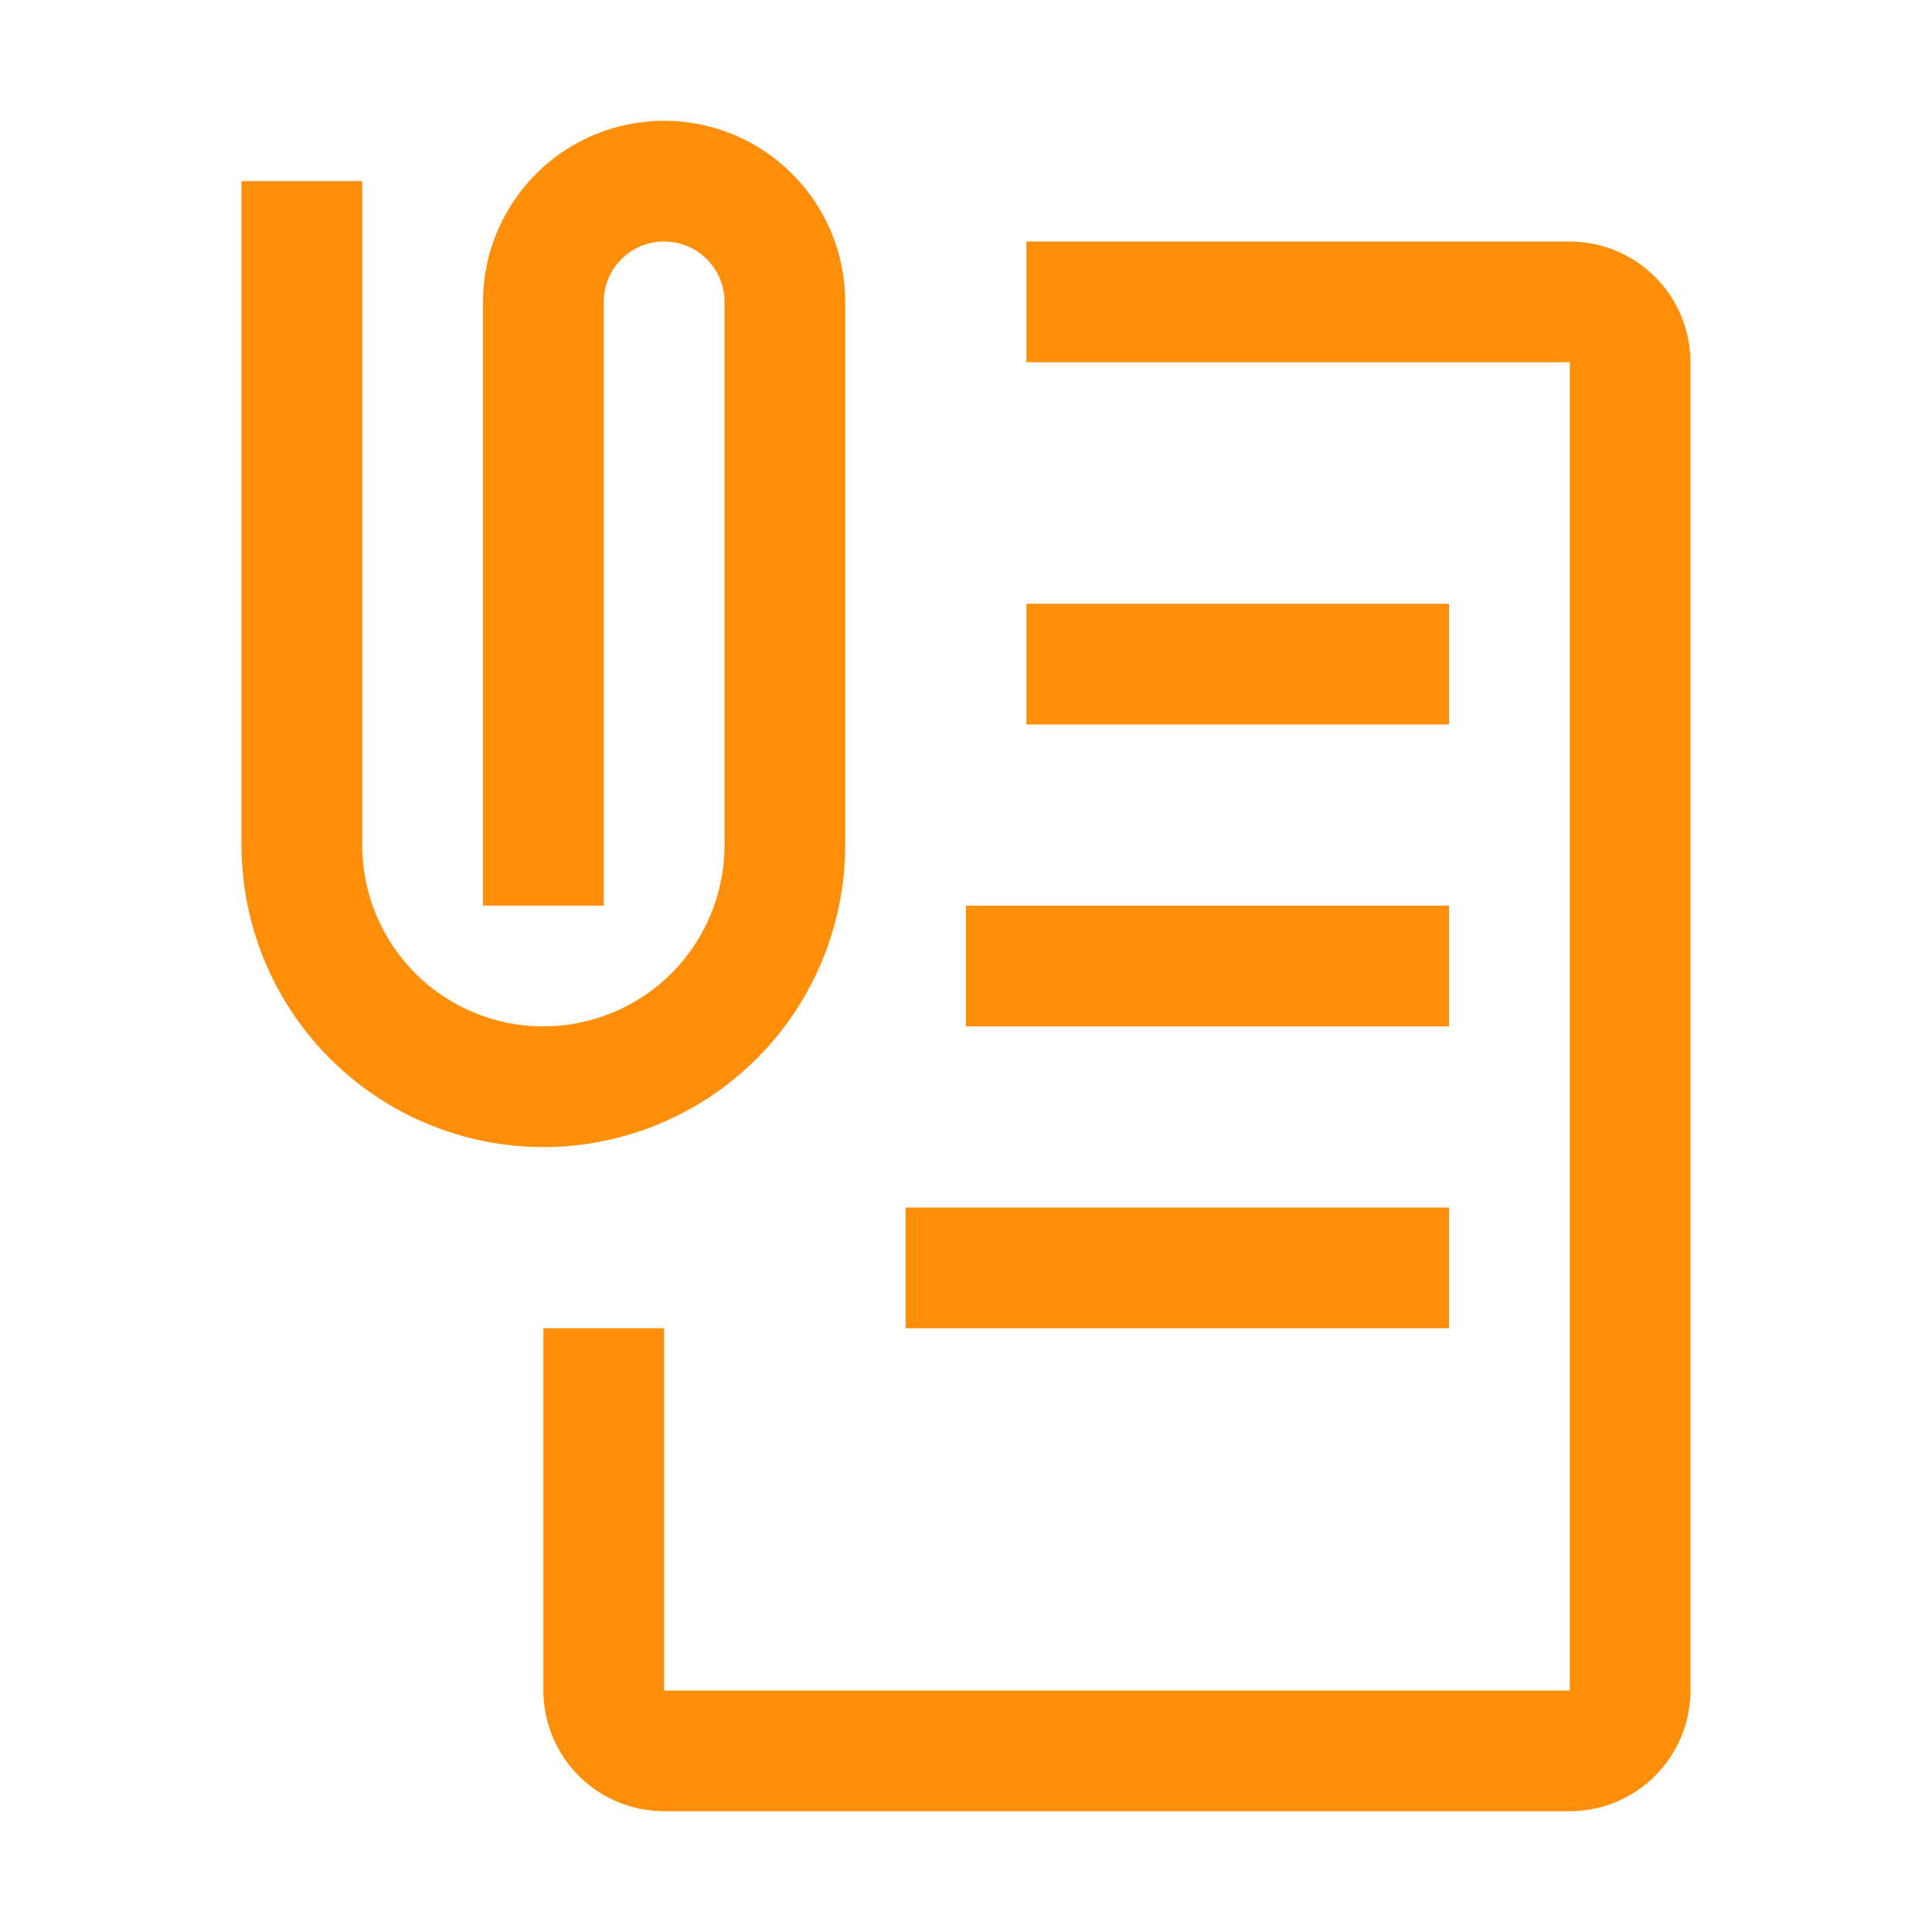
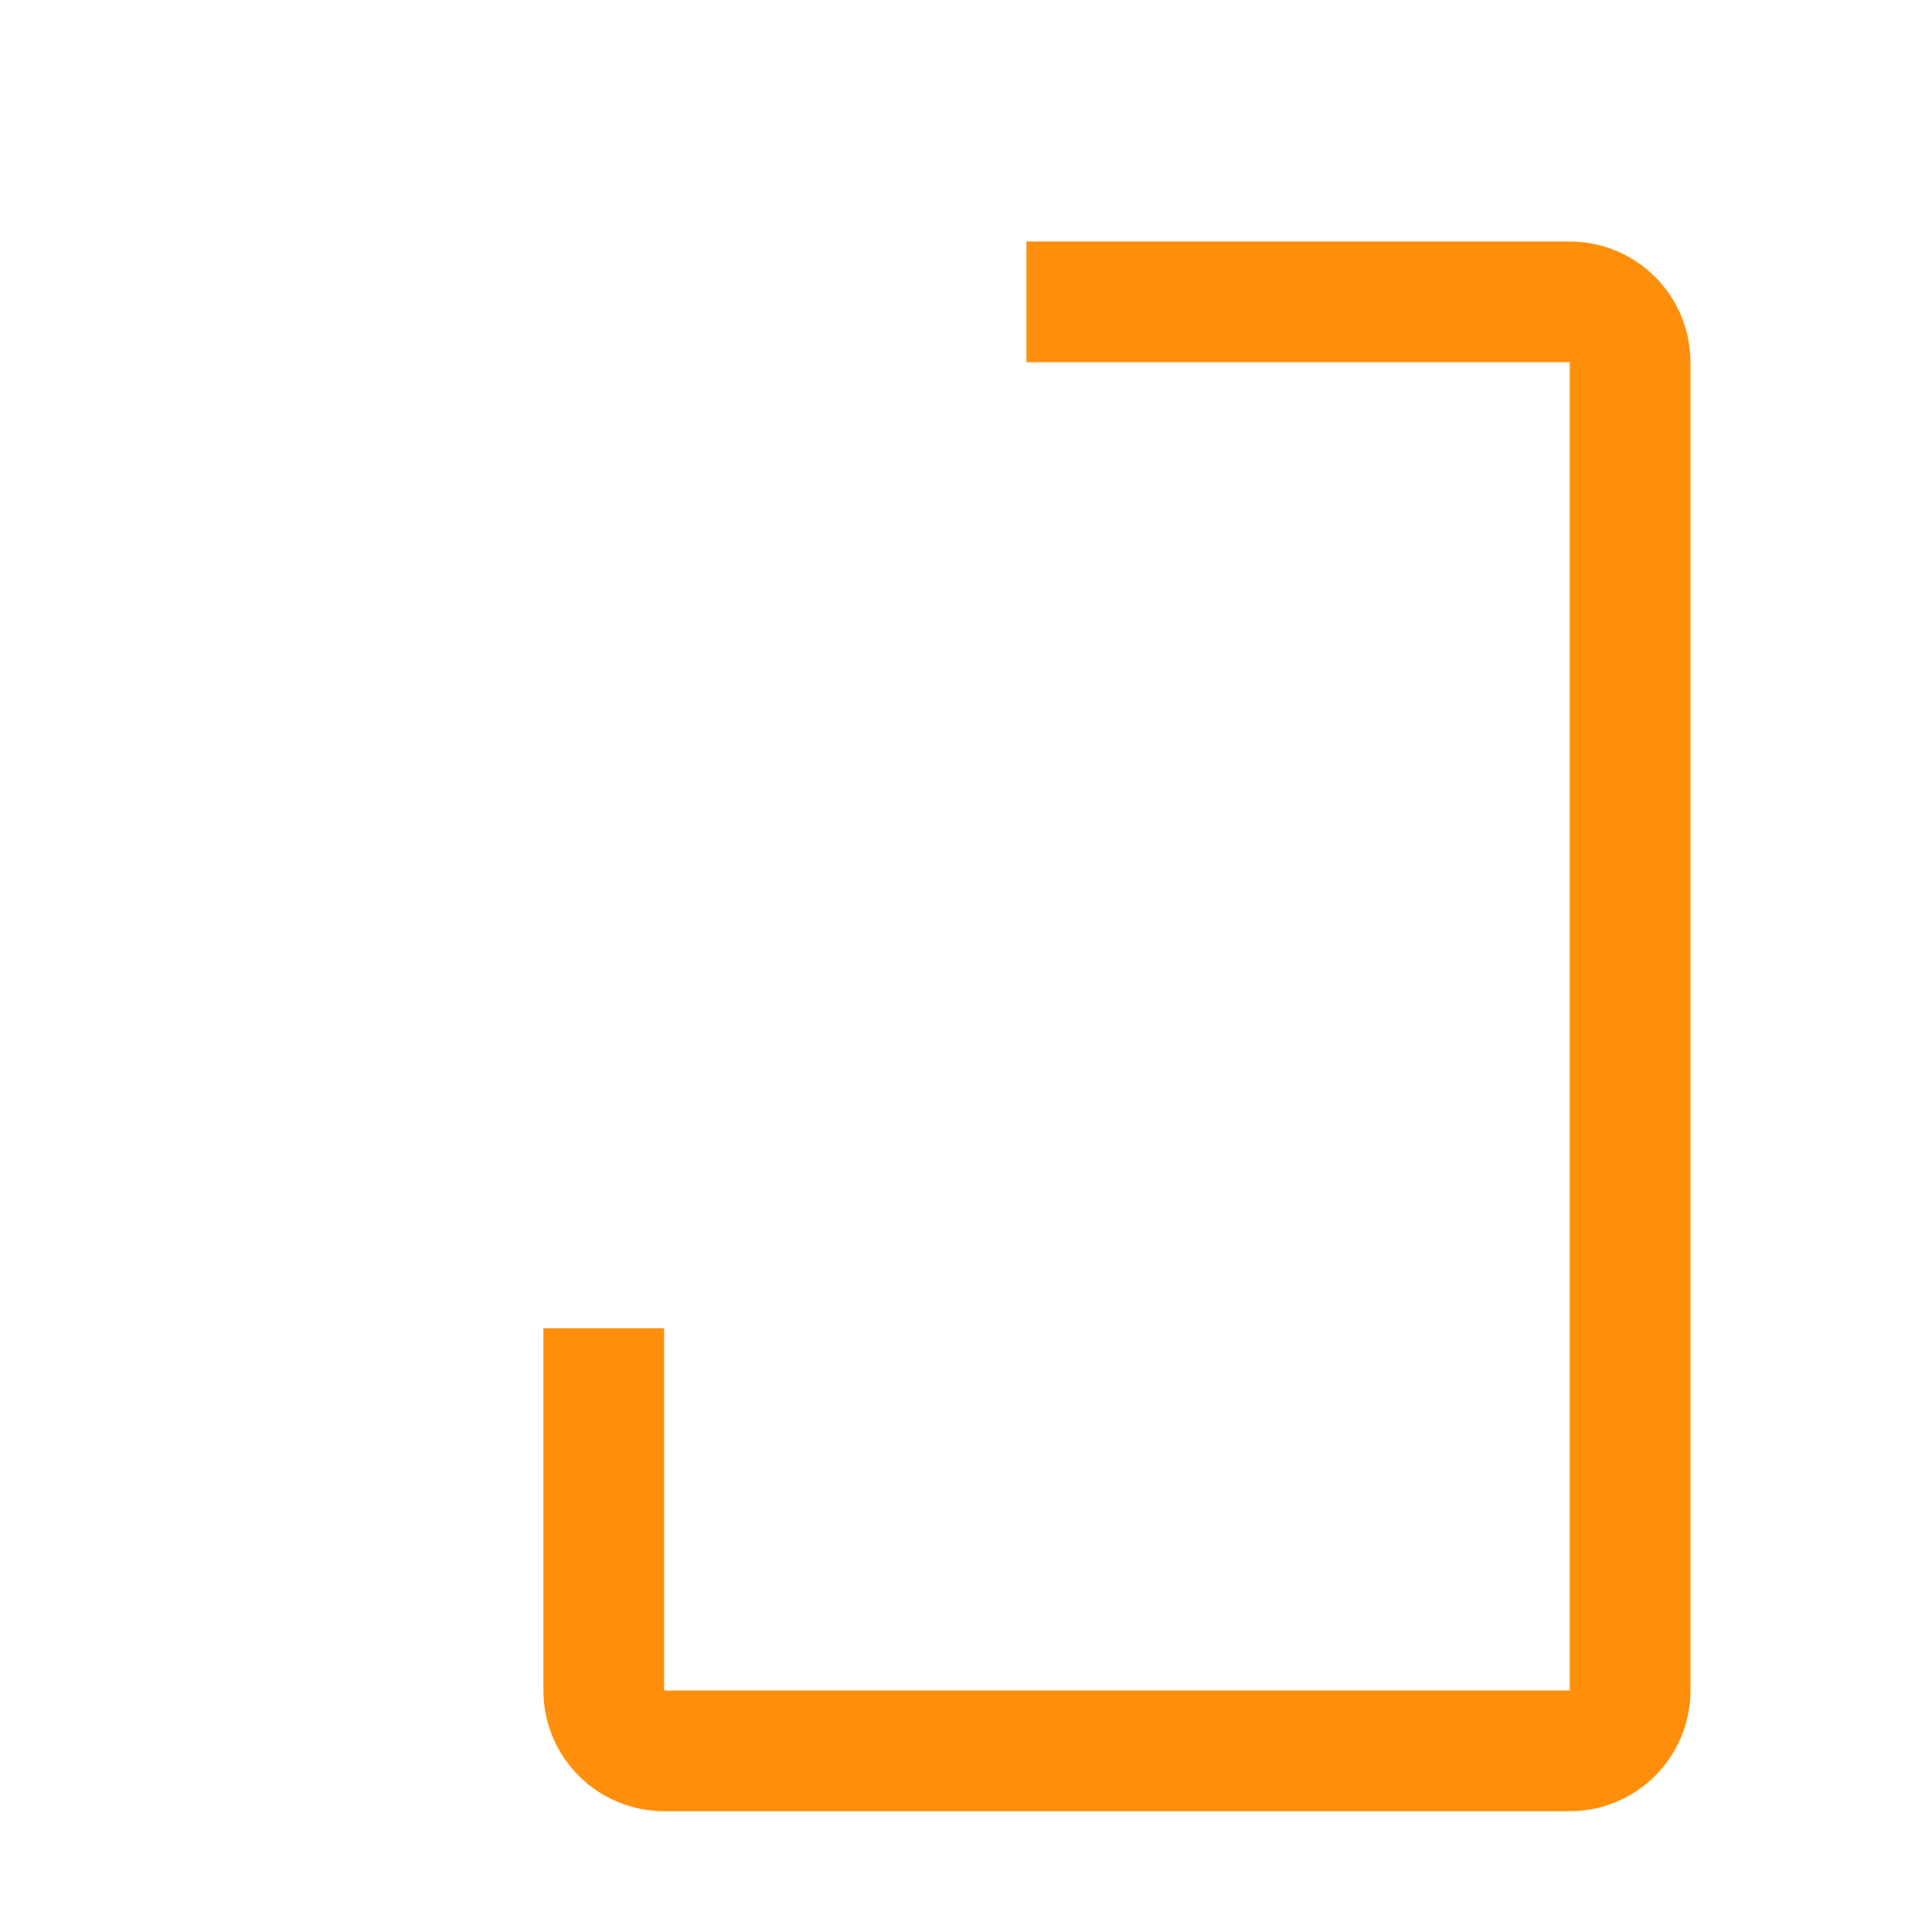
<svg xmlns="http://www.w3.org/2000/svg" width="35" height="35" viewBox="0 0 35 35" fill="none">
  <path d="M28.438 32.812H12.031C11.451 32.812 10.895 32.581 10.485 32.171C10.075 31.761 9.844 31.205 9.844 30.625V24.062H12.031V30.625H28.438V6.562H18.594V4.375H28.438C29.017 4.376 29.573 4.606 29.984 5.016C30.394 5.426 30.624 5.983 30.625 6.562V30.625C30.624 31.205 30.394 31.761 29.984 32.171C29.573 32.581 29.017 32.812 28.438 32.812Z" fill="#FF8F0B" />
-   <path d="M18.594 10.938H26.25V13.125H18.594V10.938ZM17.5 16.406H26.25V18.594H17.5V16.406ZM16.406 21.875H26.25V24.062H16.406V21.875ZM9.844 20.781C8.394 20.78 7.004 20.203 5.978 19.178C4.953 18.153 4.376 16.762 4.375 15.312V3.281H6.562V15.312C6.562 16.183 6.908 17.017 7.524 17.633C8.139 18.248 8.974 18.594 9.844 18.594C10.714 18.594 11.549 18.248 12.164 17.633C12.779 17.017 13.125 16.183 13.125 15.312V5.469C13.125 5.179 13.01 4.9 12.805 4.695C12.6 4.49 12.321 4.375 12.031 4.375C11.741 4.375 11.463 4.49 11.258 4.695C11.053 4.9 10.938 5.179 10.938 5.469V16.406H8.75V5.469C8.75 4.599 9.096 3.764 9.711 3.149C10.326 2.533 11.161 2.188 12.031 2.188C12.902 2.188 13.736 2.533 14.351 3.149C14.967 3.764 15.312 4.599 15.312 5.469V15.312C15.311 16.762 14.734 18.153 13.709 19.178C12.684 20.203 11.294 20.78 9.844 20.781Z" fill="#FF8F0B" />
</svg>